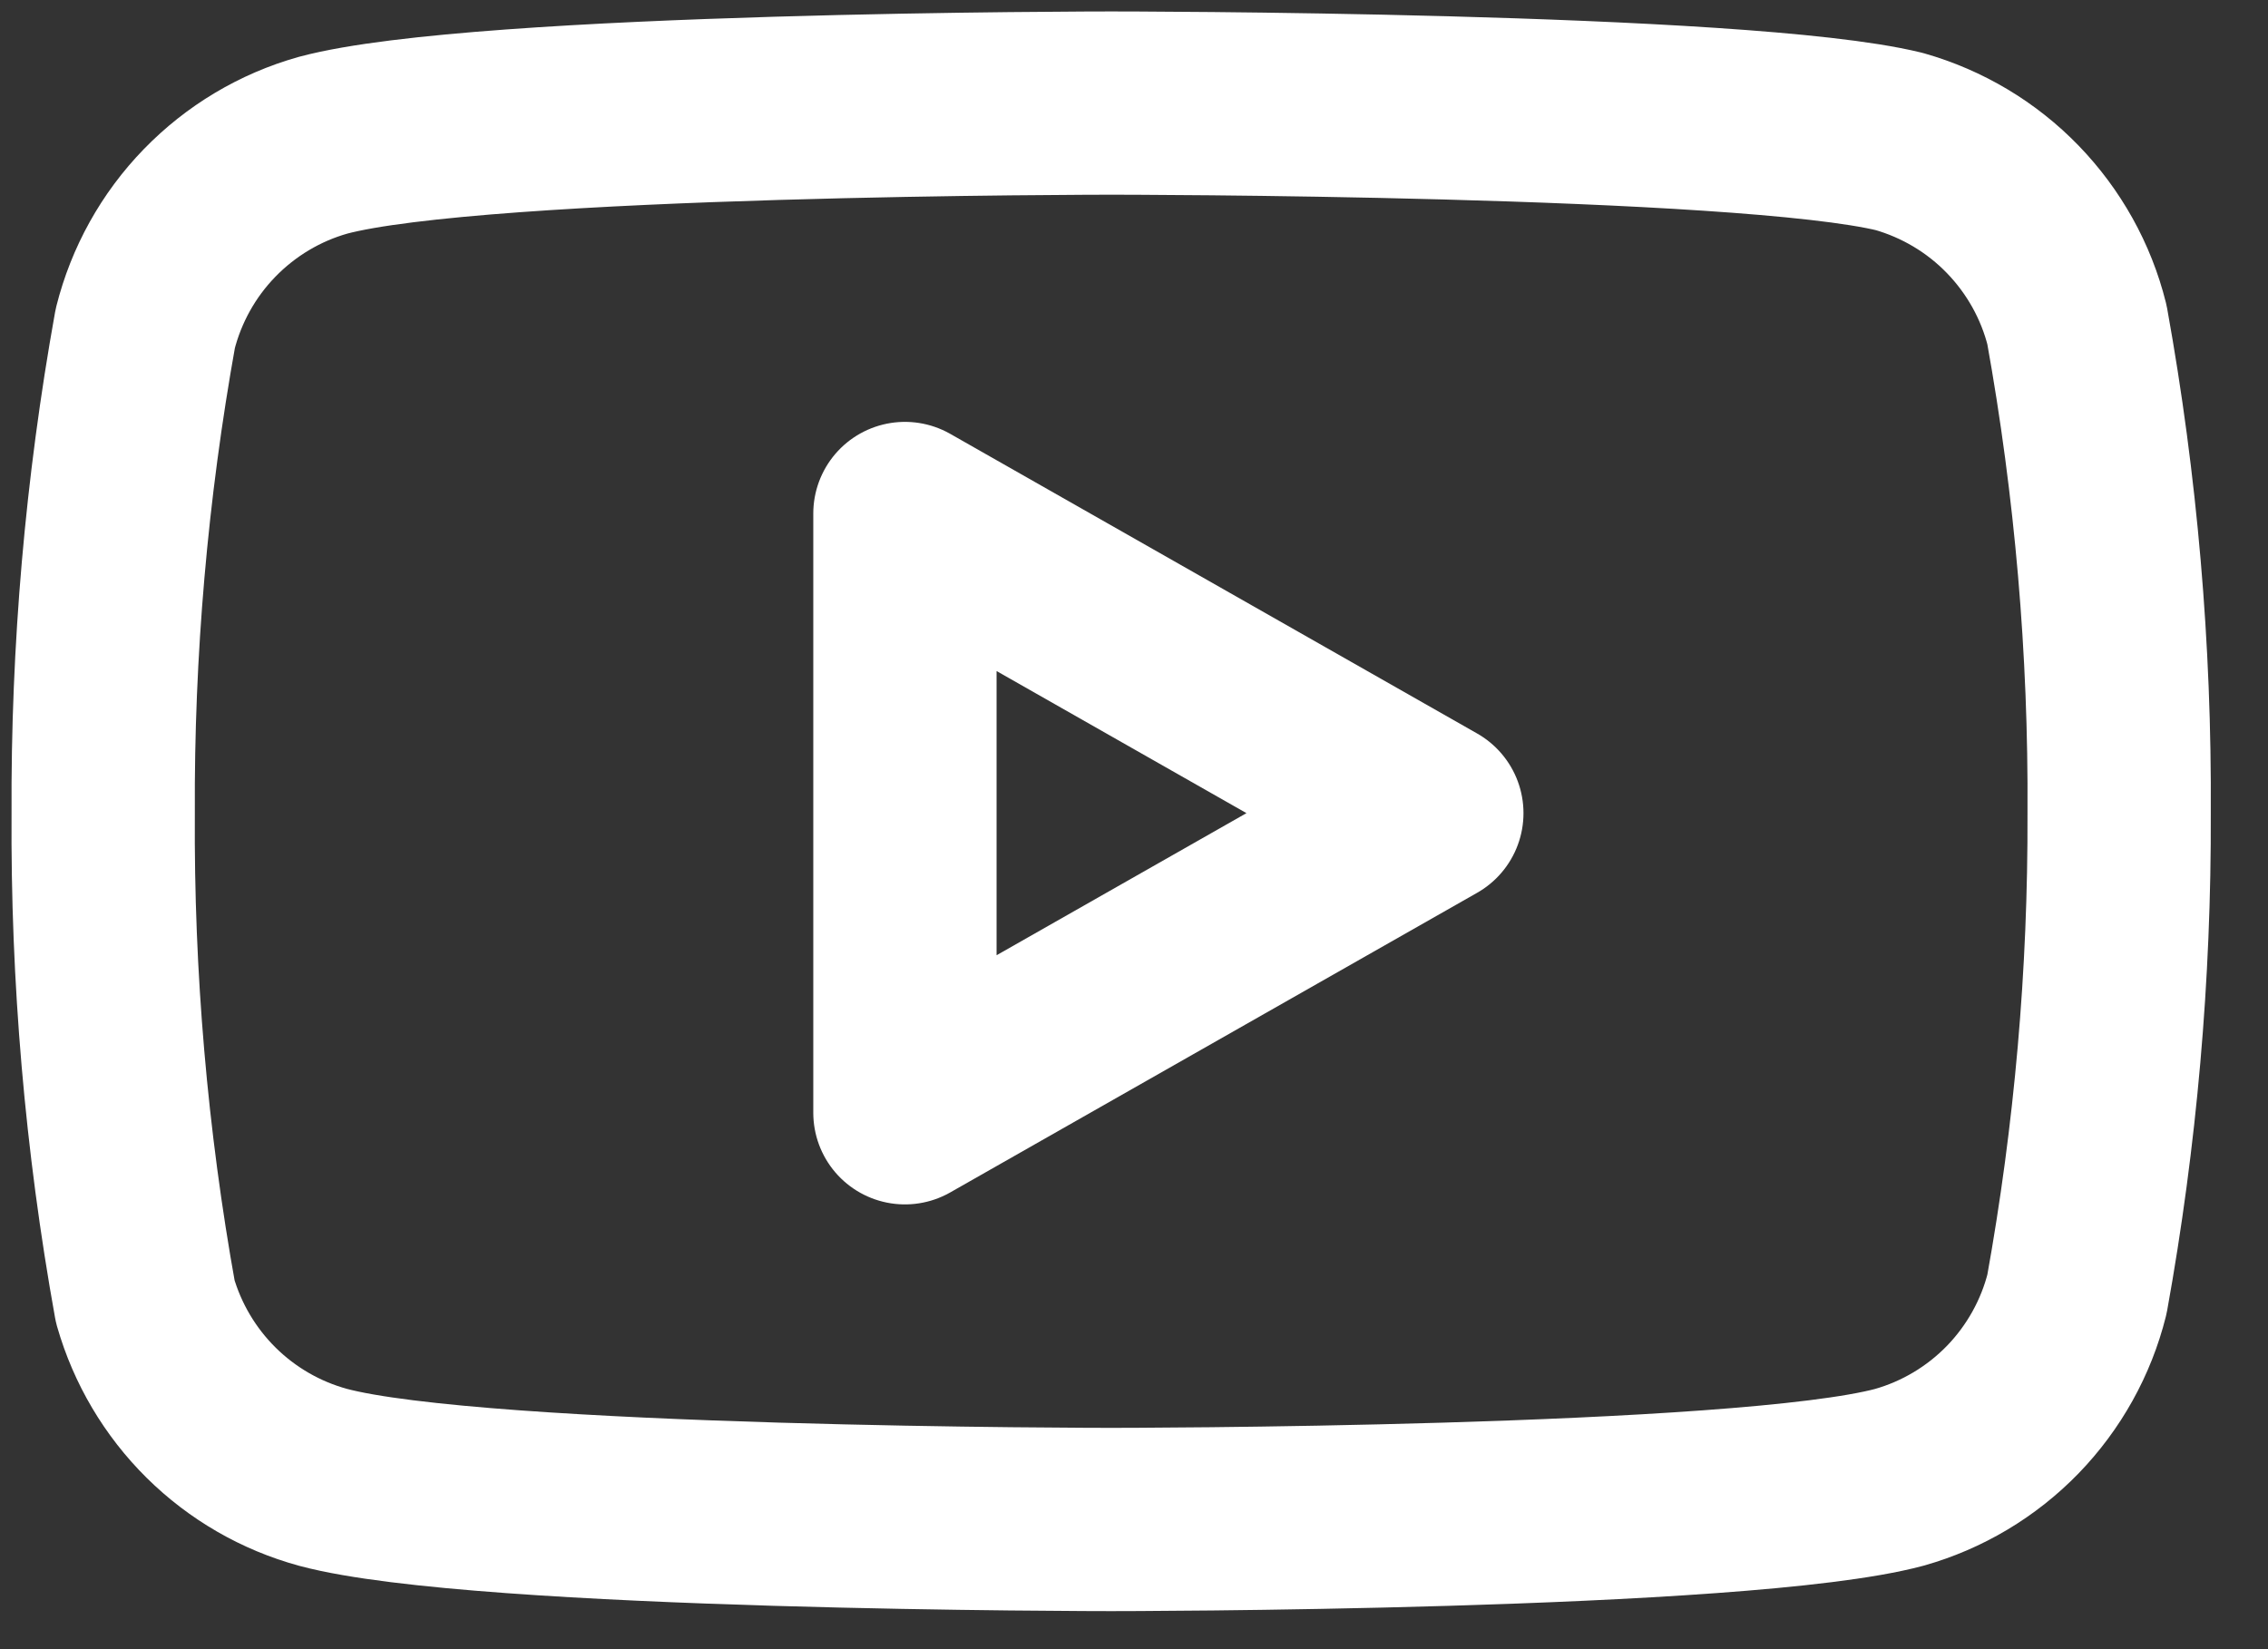
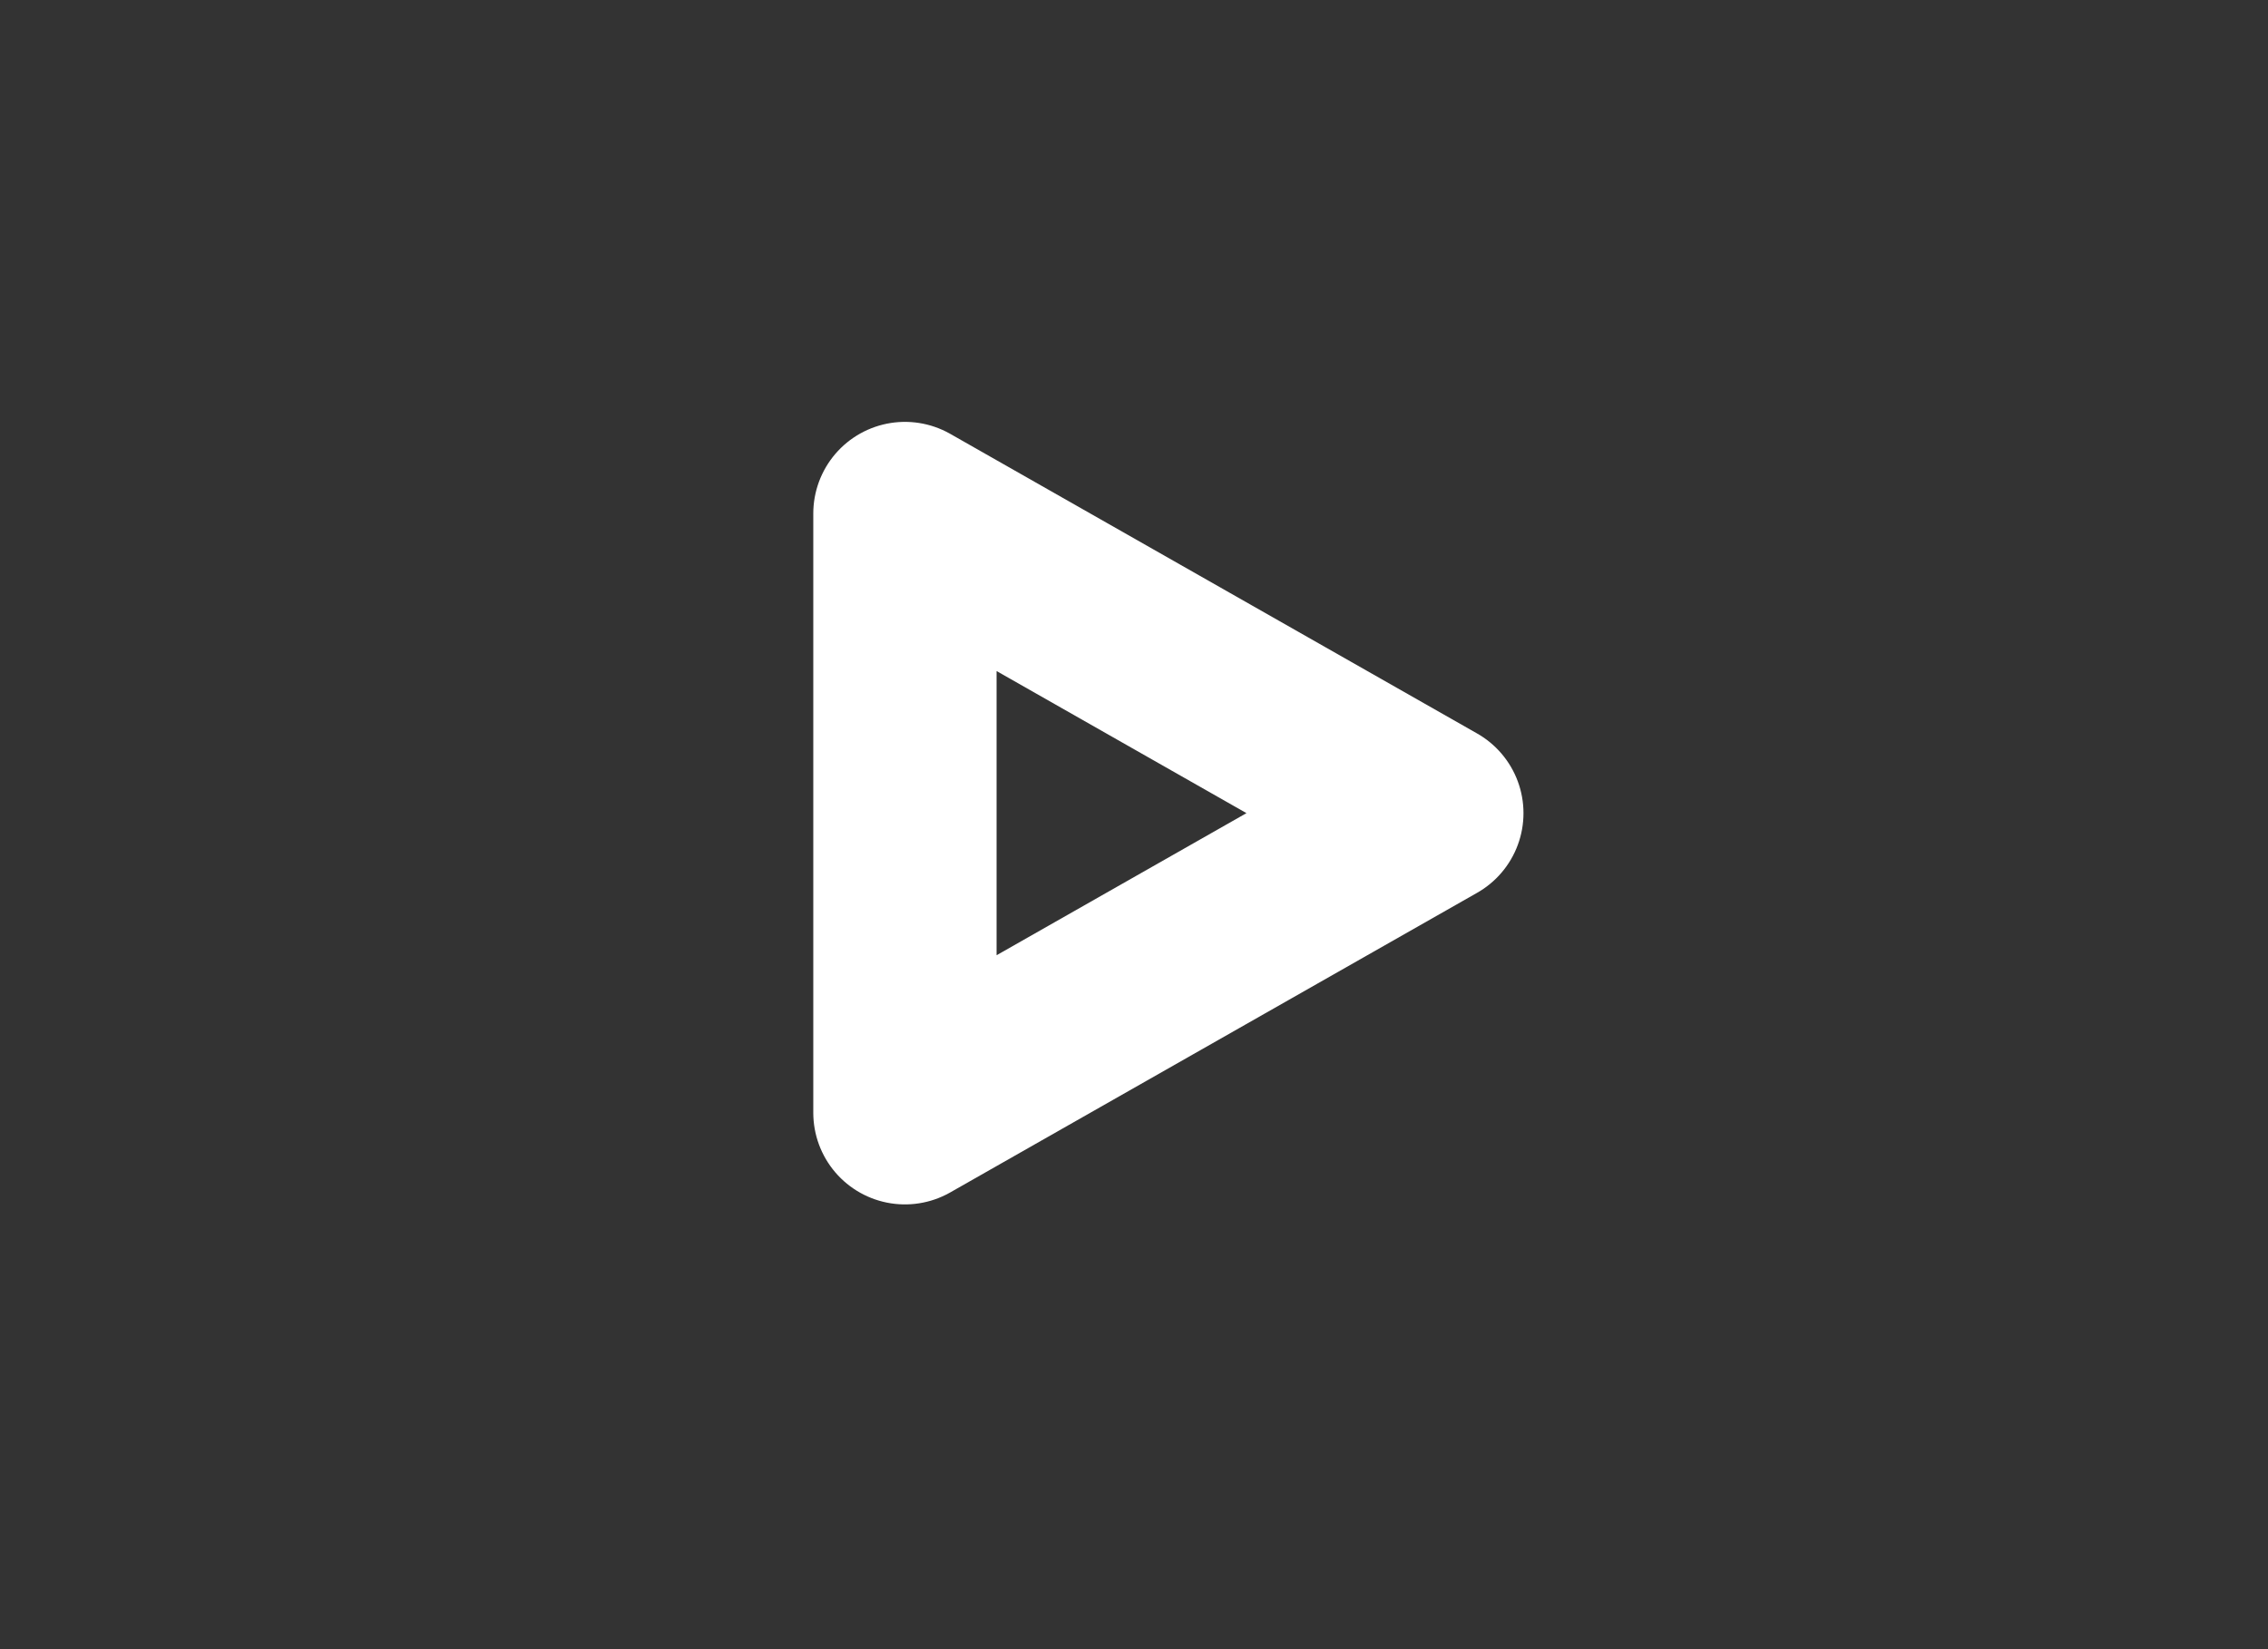
<svg xmlns="http://www.w3.org/2000/svg" fill="none" height="100%" overflow="visible" preserveAspectRatio="none" style="display: block;" viewBox="0 0 22 16" width="100%">
  <rect x="0" y="0" width="22" height="16" fill="#333333" stroke="none" />
  <g id="Icon">
-     <path d="M20.147 3.151C20.042 2.729 19.826 2.343 19.524 2.031C19.221 1.718 18.841 1.492 18.423 1.373C16.894 1 10.778 1 10.778 1C10.778 1 4.663 1 3.134 1.409C2.715 1.527 2.336 1.754 2.033 2.066C1.73 2.378 1.515 2.765 1.409 3.187C1.13 4.738 0.993 6.312 1.001 7.889C0.991 9.477 1.127 11.063 1.409 12.627C1.526 13.035 1.746 13.407 2.048 13.706C2.35 14.005 2.724 14.221 3.134 14.333C4.663 14.742 10.778 14.742 10.778 14.742C10.778 14.742 16.894 14.742 18.423 14.333C18.841 14.215 19.221 13.988 19.524 13.676C19.826 13.364 20.042 12.977 20.147 12.556C20.425 11.016 20.562 9.454 20.556 7.889C20.566 6.3 20.429 4.714 20.147 3.151Z" stroke="white" stroke-linecap="round" stroke-linejoin="round" stroke-width="1.778" />
    <path d="M8.778 10.796L13.889 7.889L8.778 4.982V10.796Z" stroke="white" stroke-linecap="round" stroke-linejoin="round" stroke-width="1.778" />
  </g>
</svg>